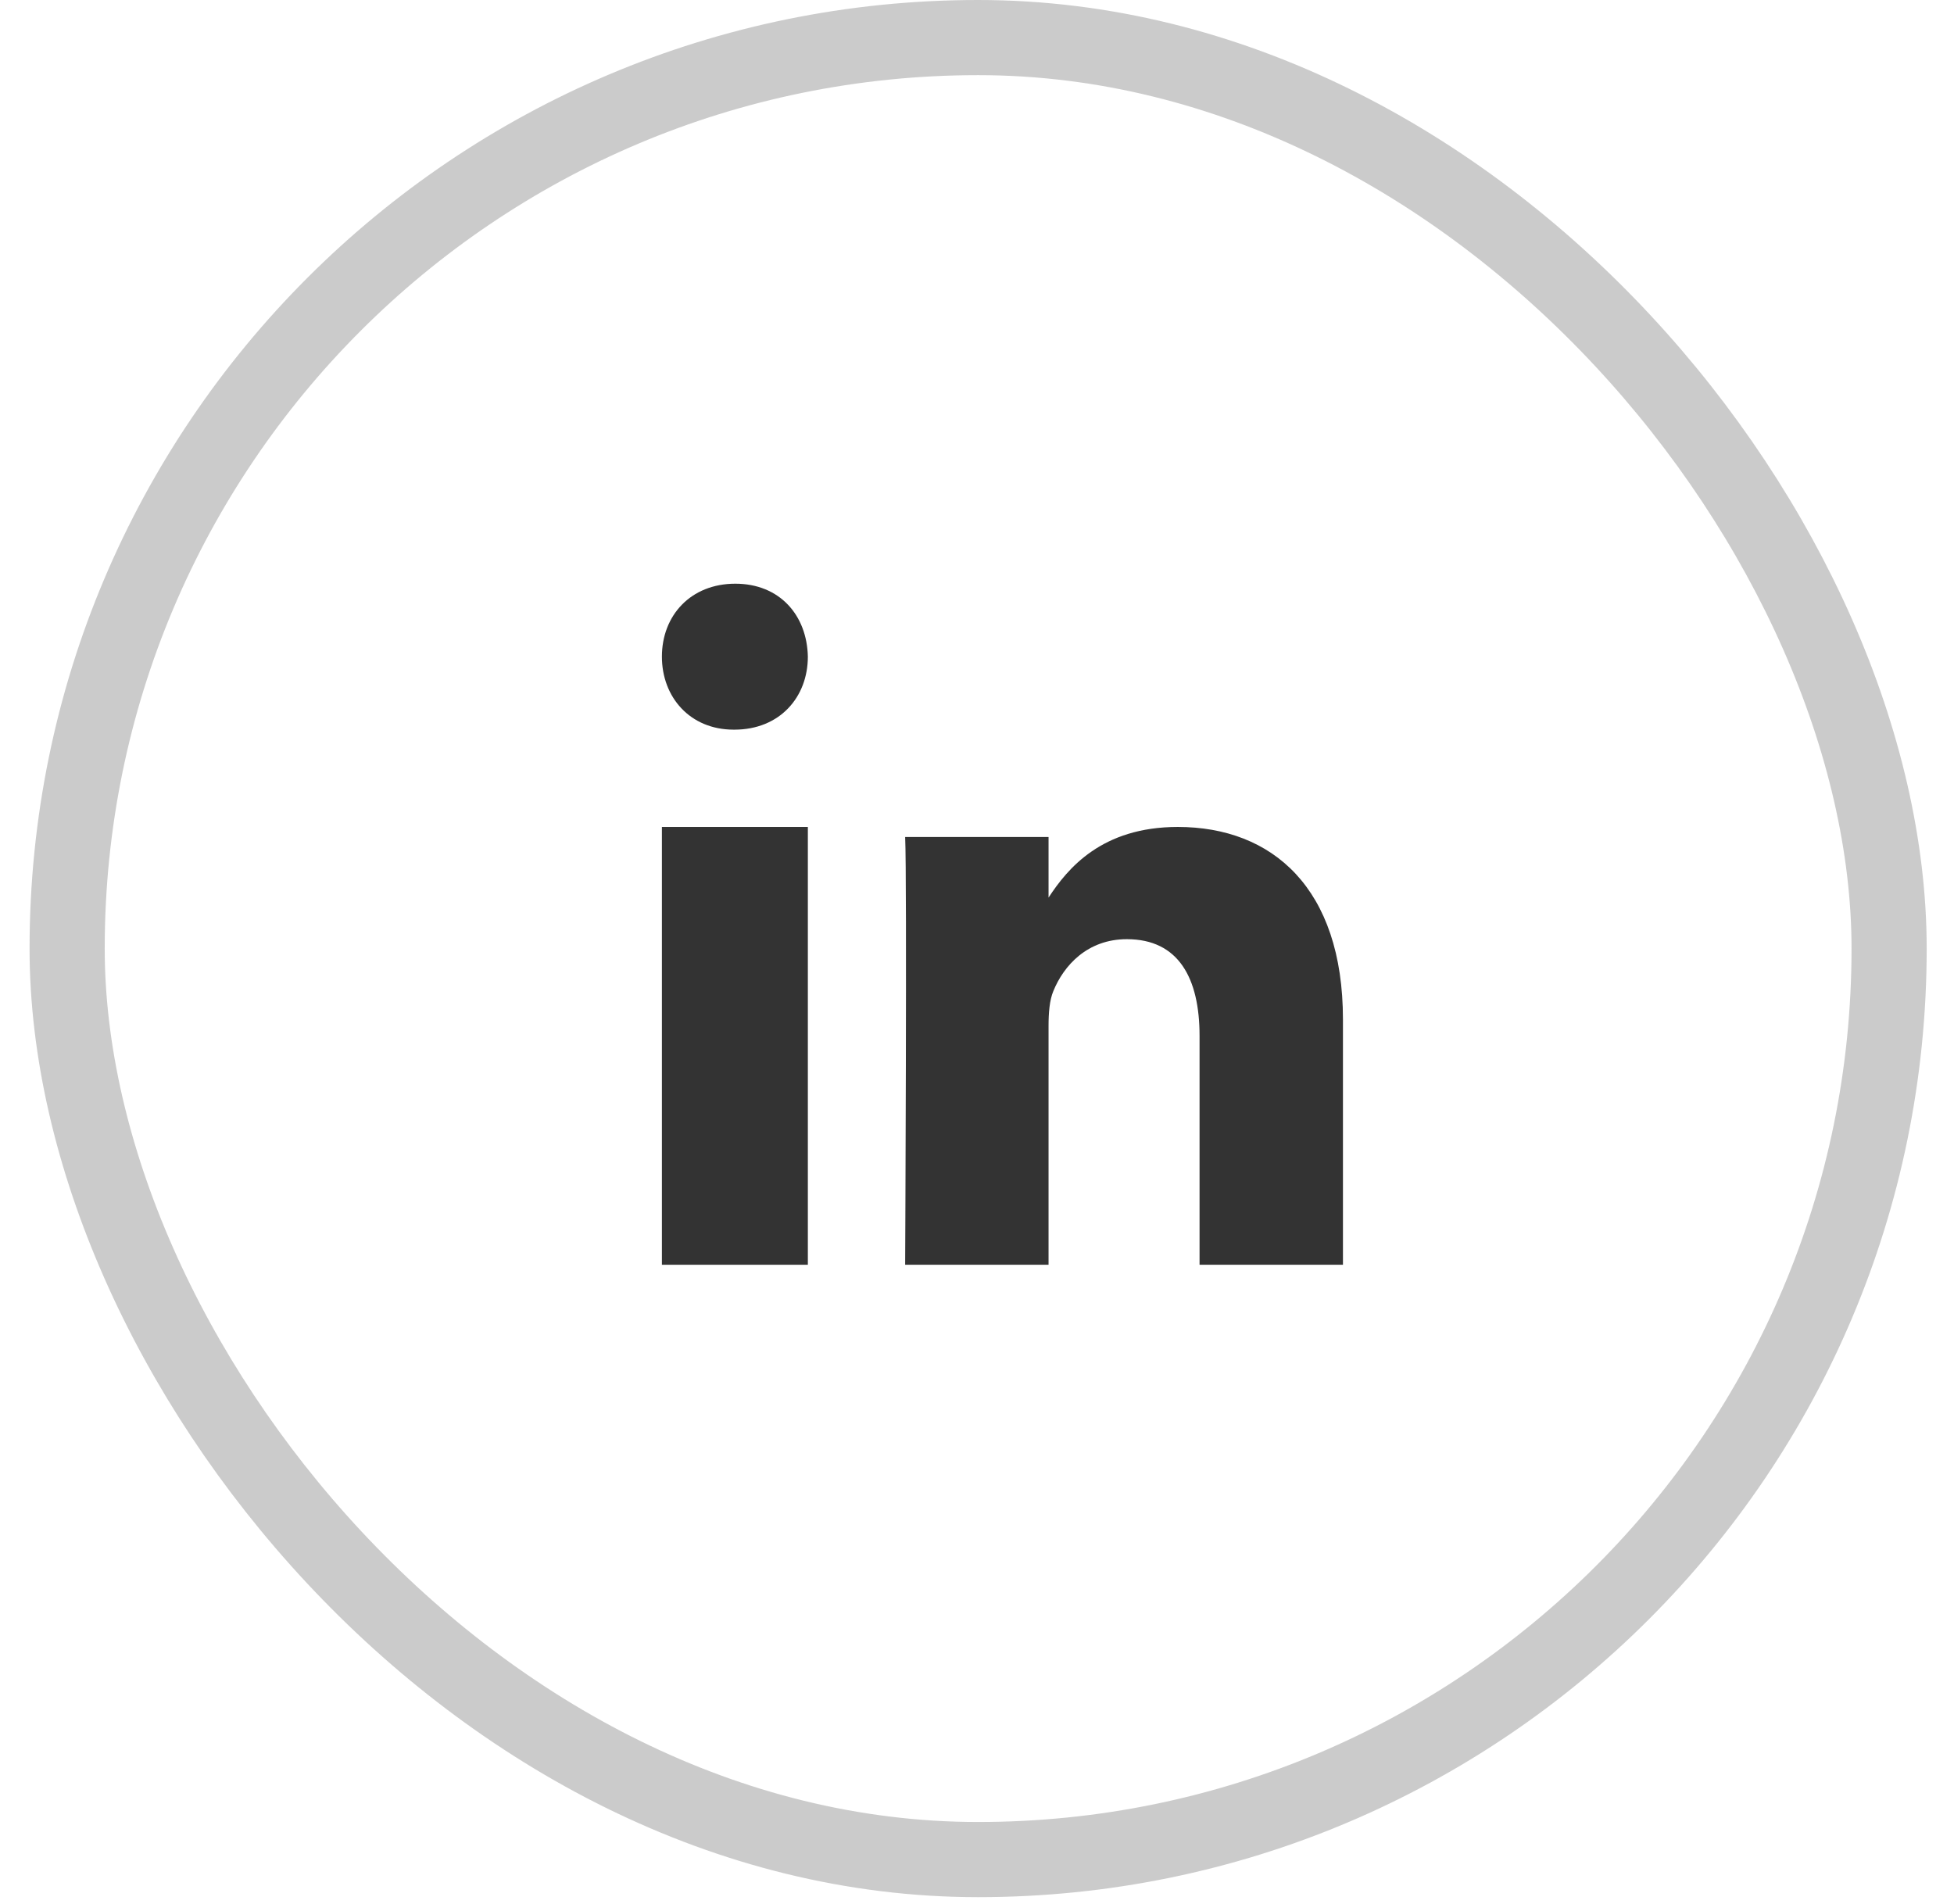
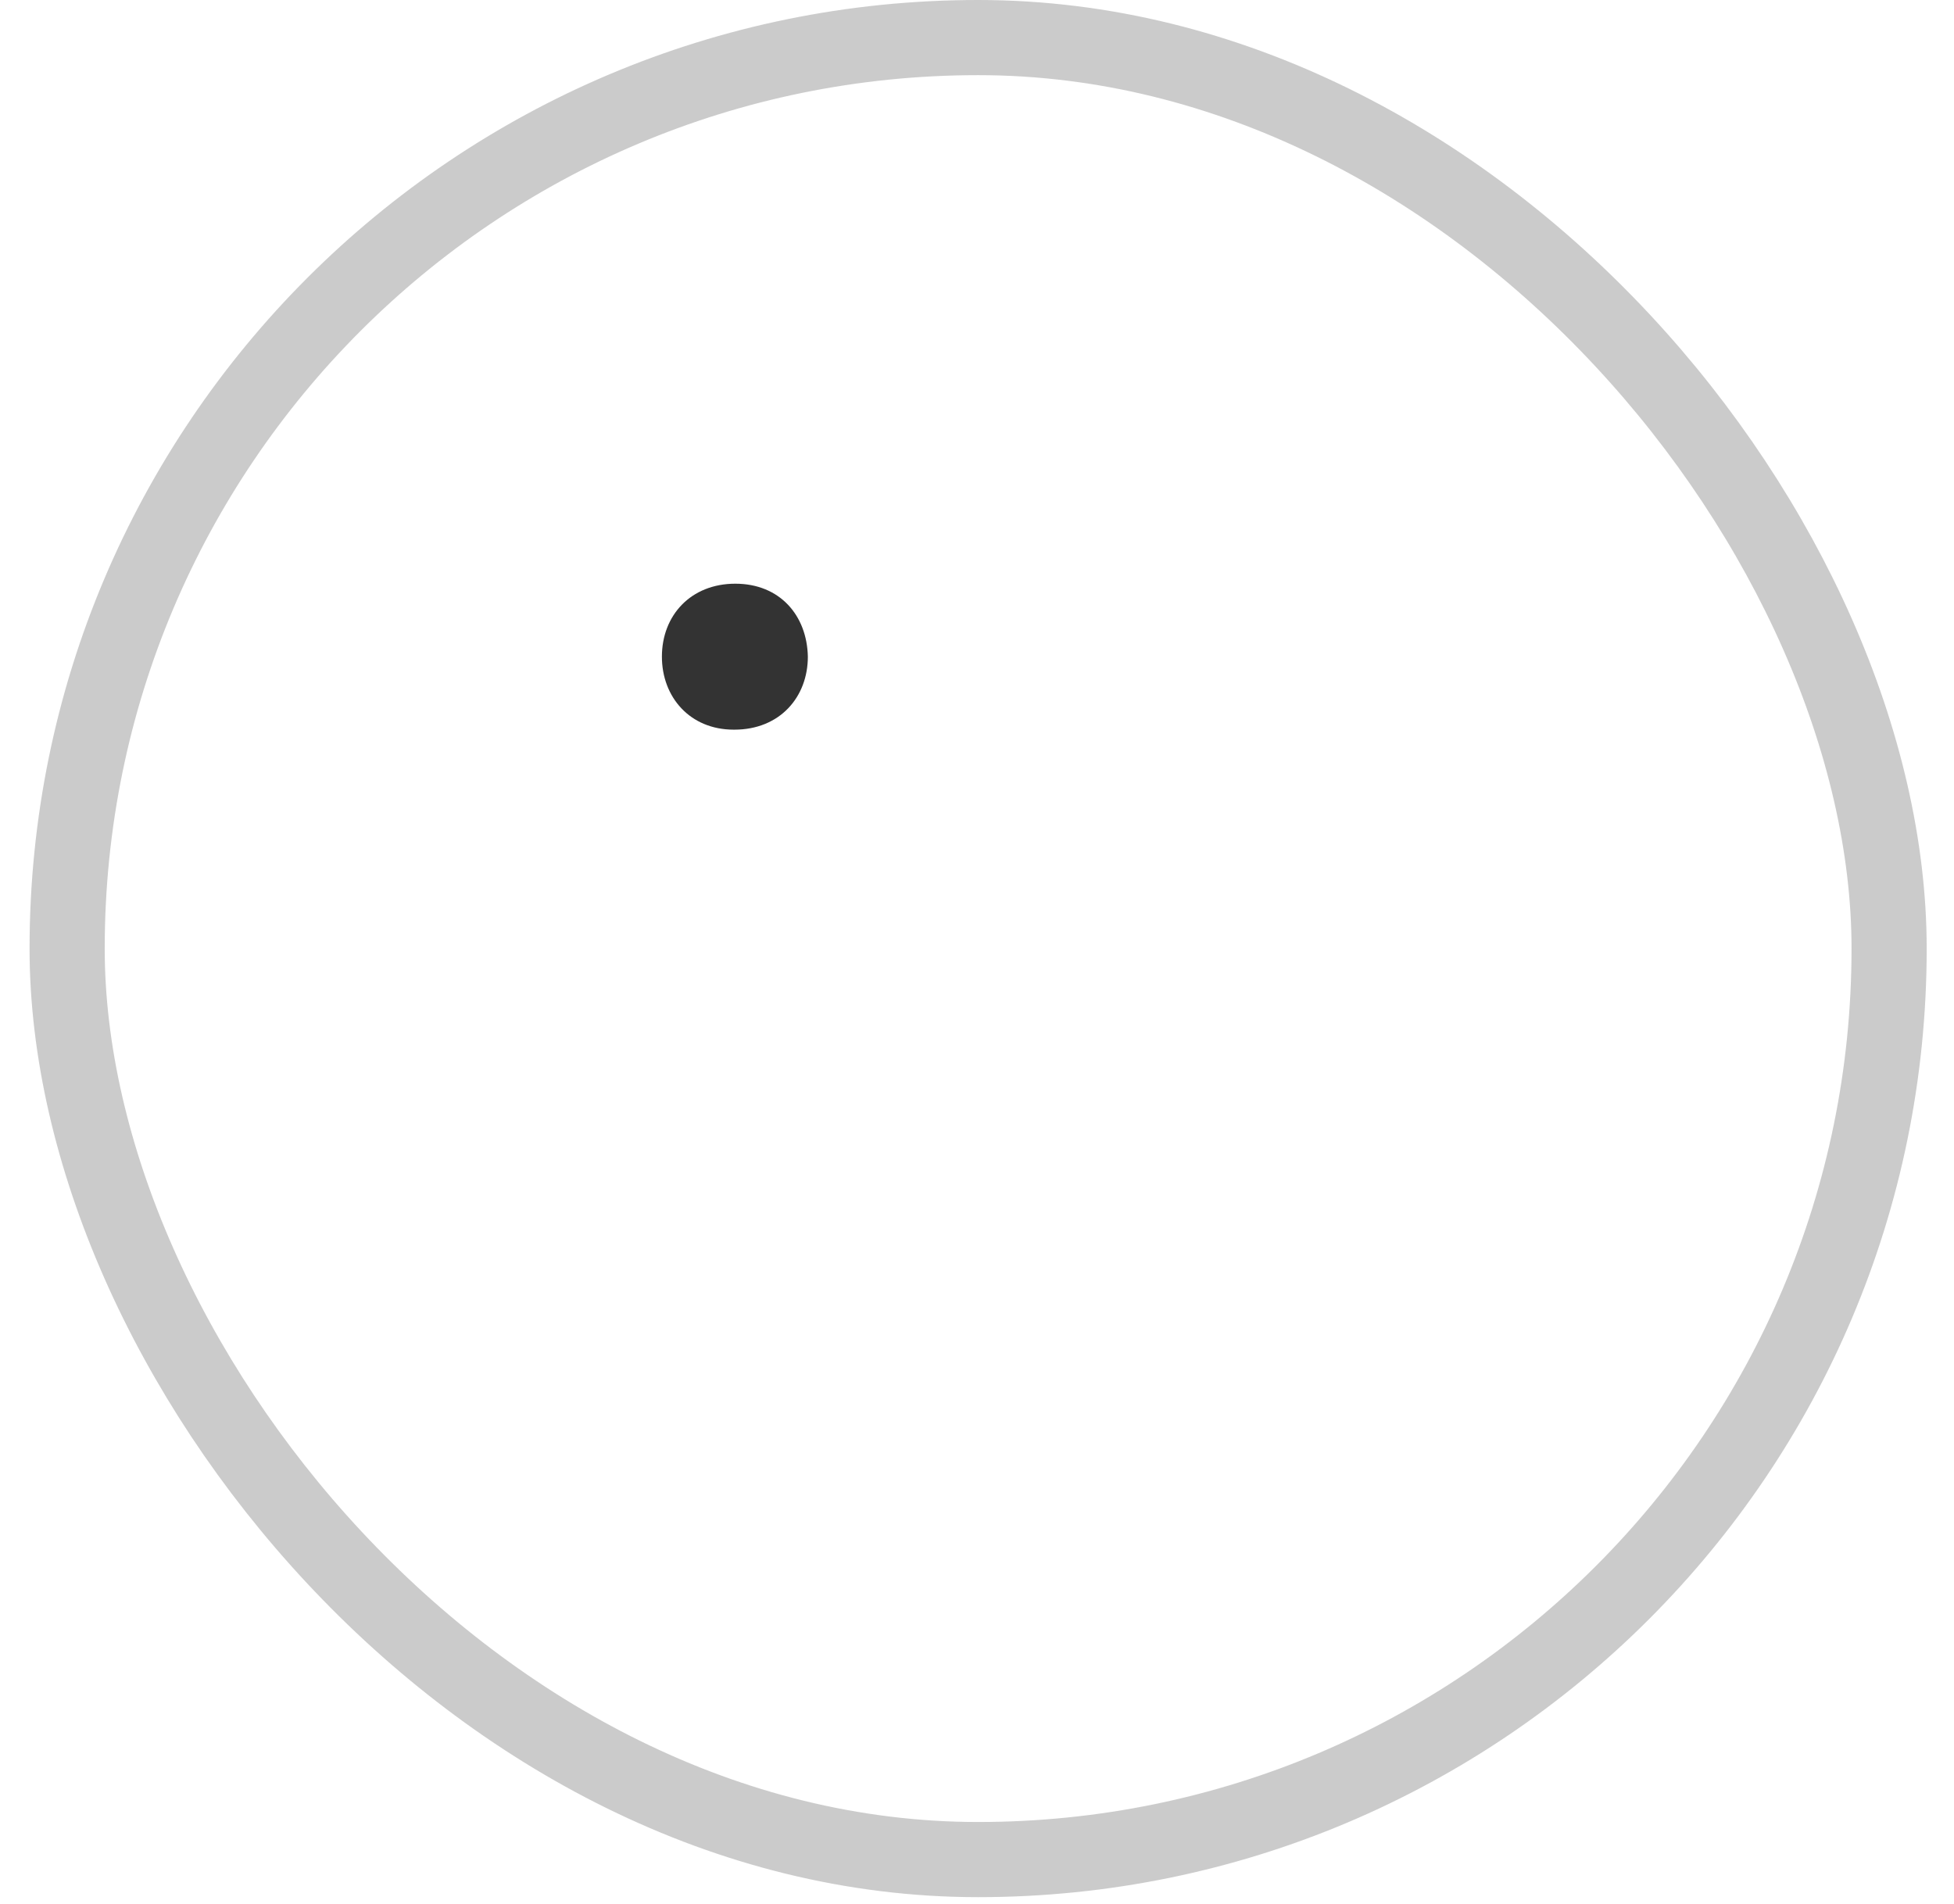
<svg xmlns="http://www.w3.org/2000/svg" width="39" height="38" viewBox="0 0 39 38" fill="none">
  <rect opacity="0.25" x="1.34" y="0.75" width="36.365" height="36.365" rx="18.182" stroke="#333333" stroke-width="1.5" />
-   <path fill-rule="evenodd" clip-rule="evenodd" d="M16.124 25.243H13.211V16.505H16.124V25.243Z" fill="#333333" />
  <path fill-rule="evenodd" clip-rule="evenodd" d="M14.659 14.563H14.643C13.773 14.563 13.211 13.915 13.211 13.106C13.211 12.28 13.79 11.65 14.676 11.65C15.562 11.65 16.107 12.28 16.124 13.106C16.124 13.915 15.562 14.563 14.659 14.563Z" fill="#333333" />
-   <path fill-rule="evenodd" clip-rule="evenodd" d="M26.804 25.243H23.942V20.675C23.942 19.528 23.527 18.745 22.491 18.745C21.701 18.745 21.23 19.273 21.023 19.783C20.947 19.965 20.928 20.22 20.928 20.475V25.243H18.066C18.066 25.243 18.104 17.507 18.066 16.706H20.928V17.915C21.308 17.334 21.989 16.505 23.508 16.505C25.392 16.505 26.804 17.725 26.804 20.348L26.804 25.243Z" fill="#333333" />
</svg>